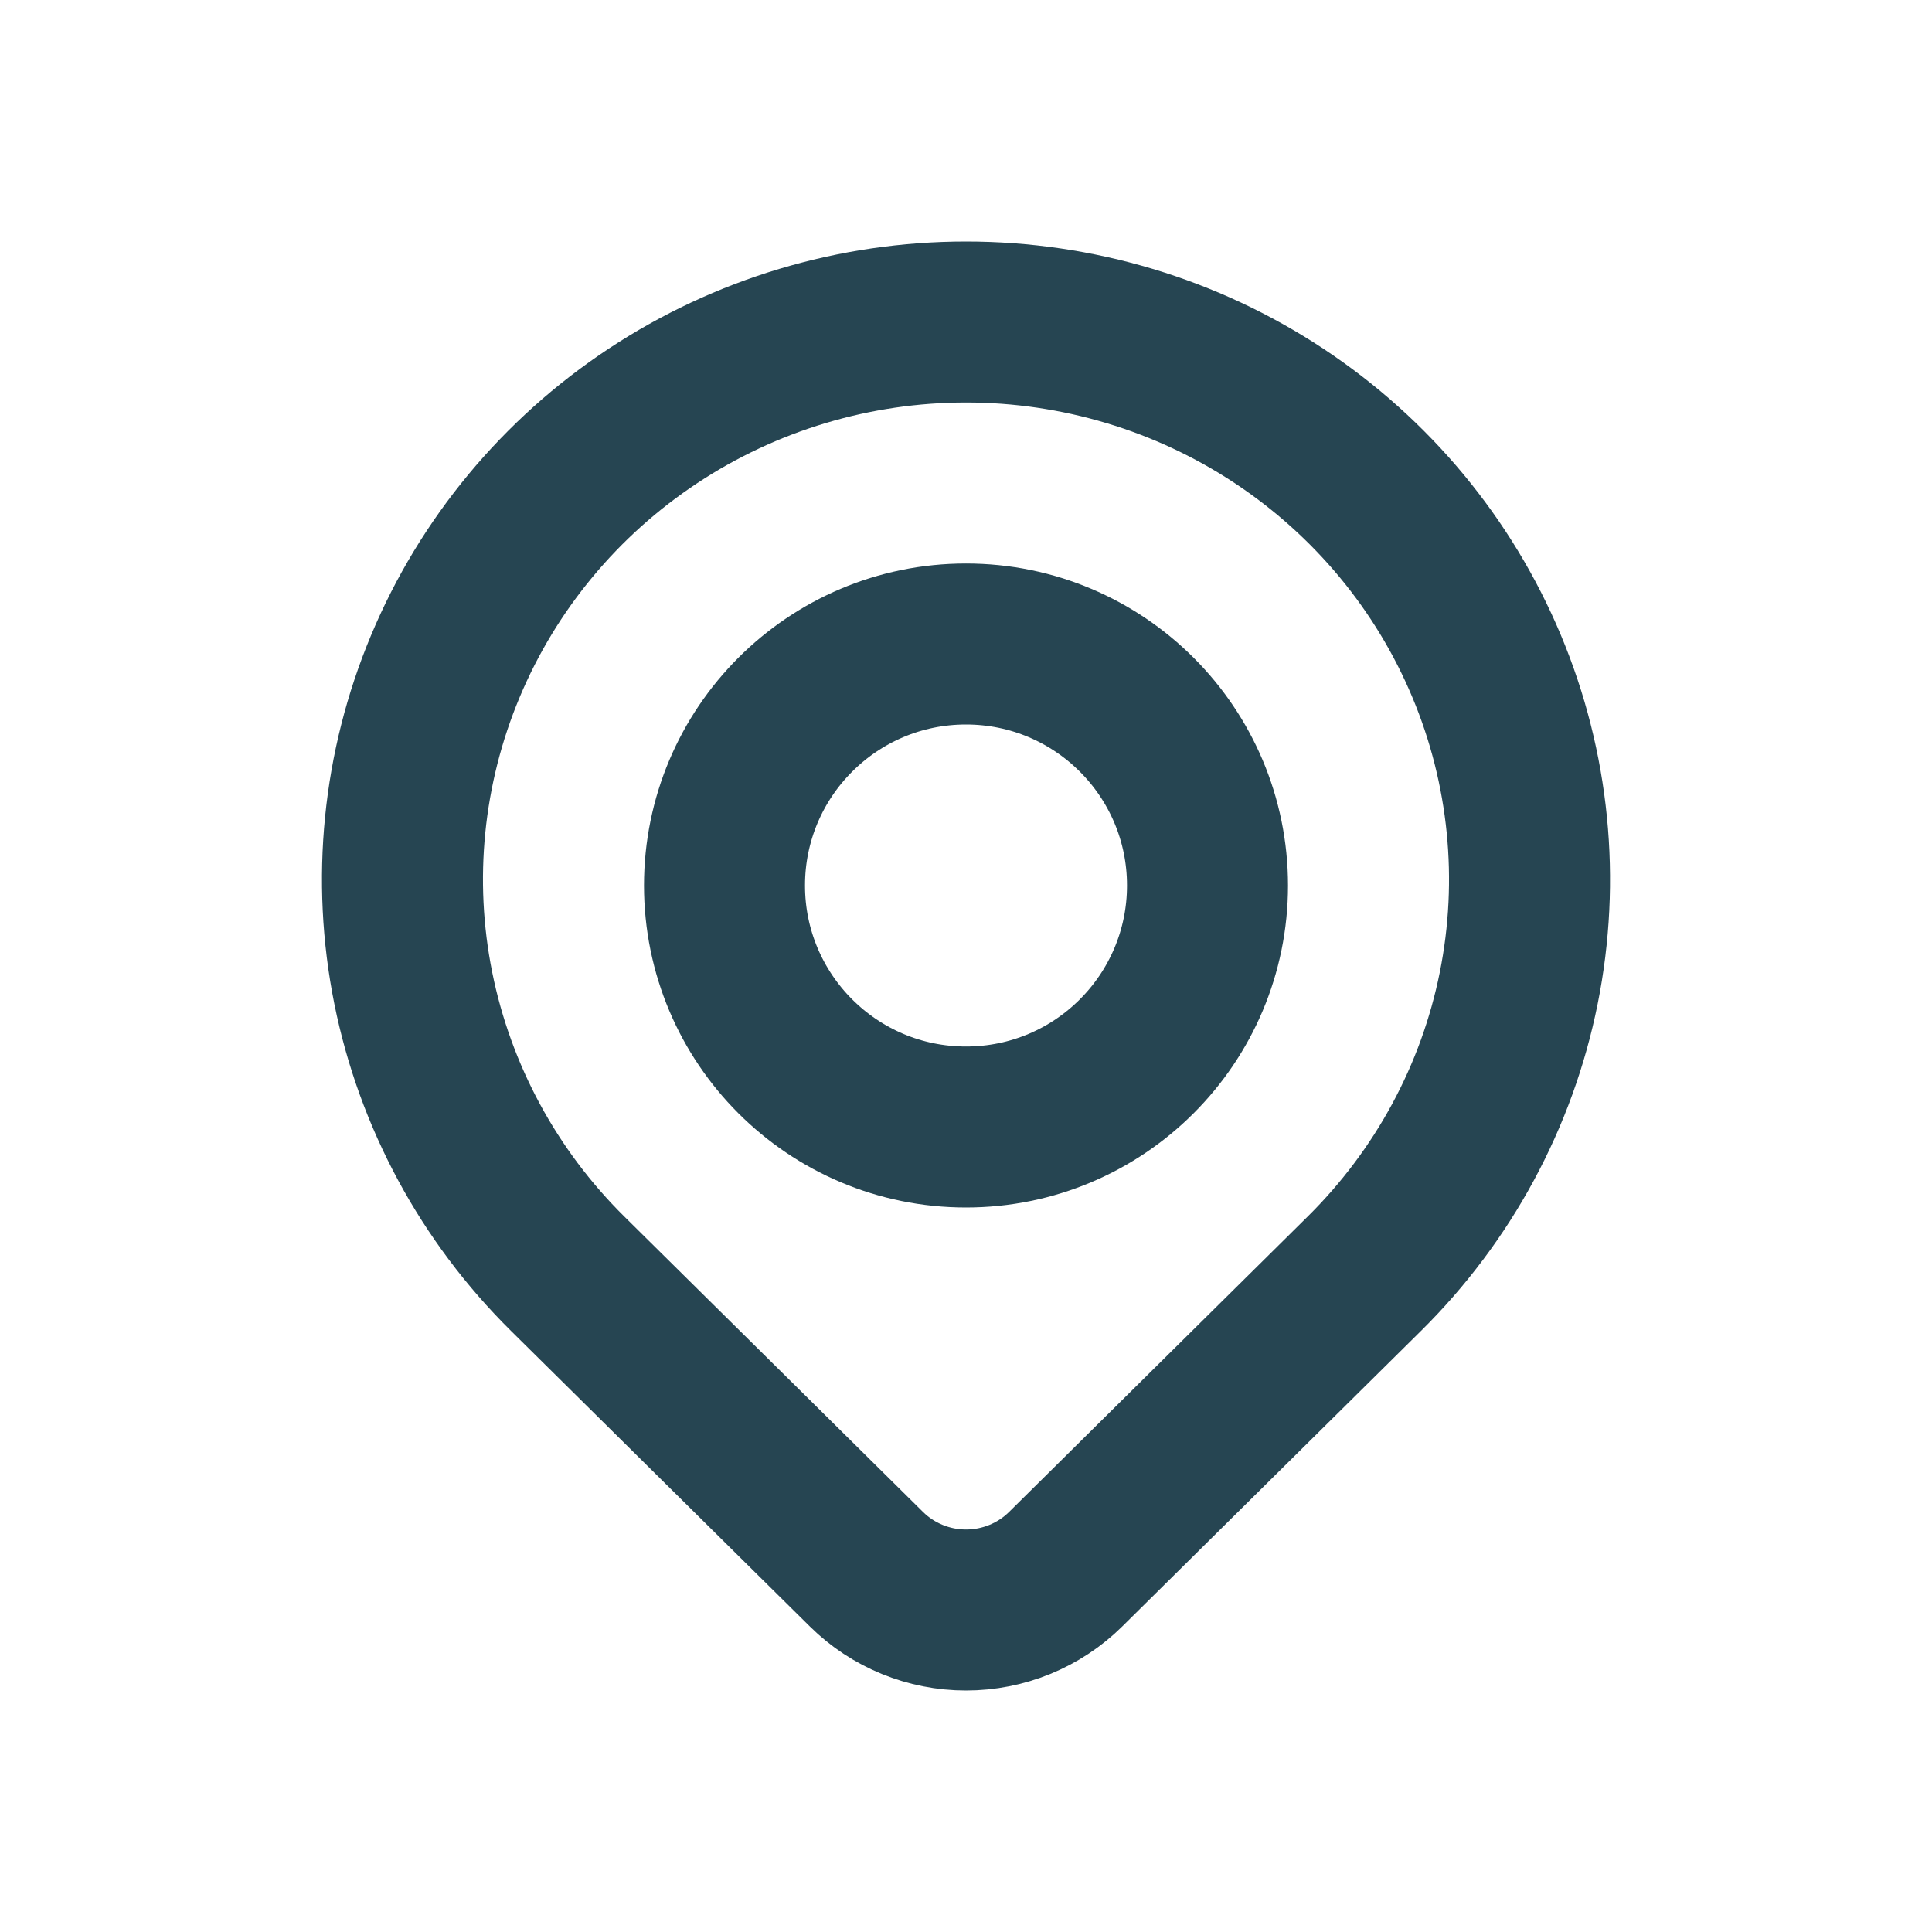
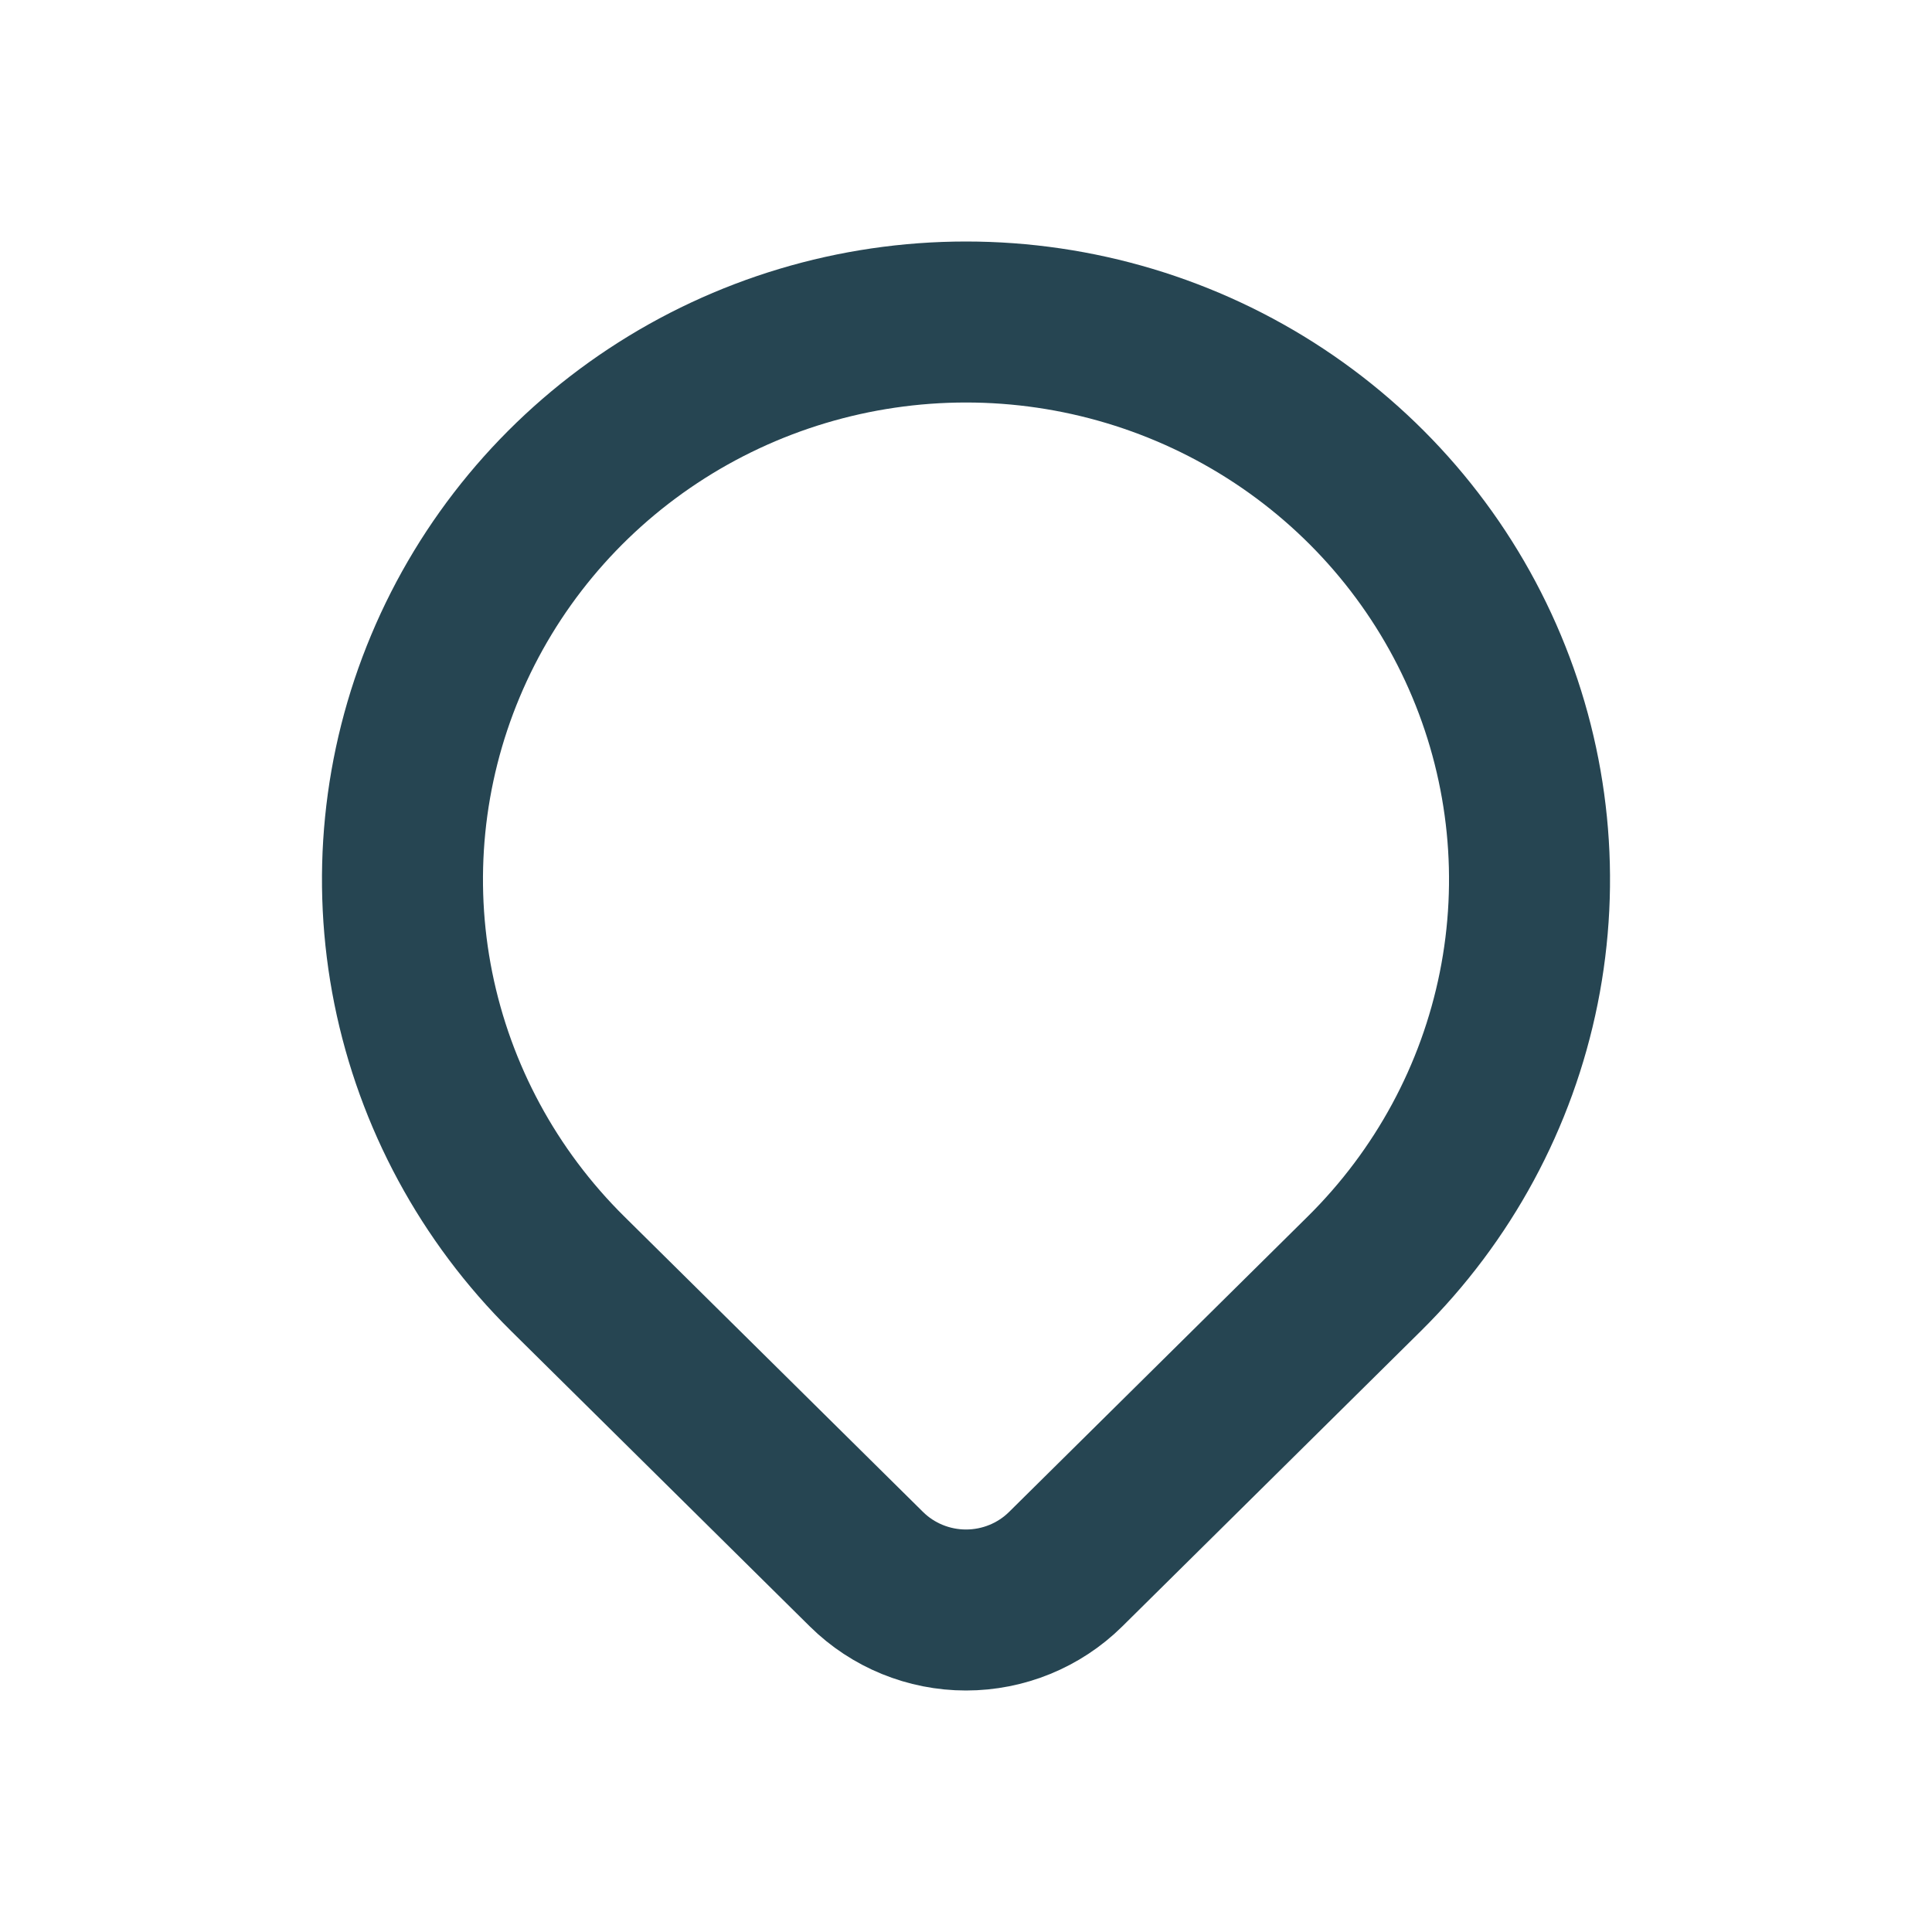
<svg xmlns="http://www.w3.org/2000/svg" width="24" height="24" viewBox="0 0 24 24" fill="none">
  <g clip-path="url(#clip0_7919_3757)">
-     <path d="M12 14C13.657 14 15 12.657 15 11C15 9.343 13.657 8 12 8C10.343 8 9 9.343 9 11C9 12.657 10.343 14 12 14Z" stroke="#264552" stroke-width="2" stroke-linecap="round" stroke-linejoin="round" />
    <path d="M16.95 15.821L13.237 19.494C12.909 19.818 12.464 20 12 20C11.537 20 11.092 19.818 10.764 19.494L7.05 15.821C6.071 14.852 5.405 13.619 5.134 12.275C4.864 10.932 5.003 9.54 5.533 8.275C6.063 7.009 6.96 5.928 8.111 5.167C9.262 4.406 10.616 4 12 4C13.384 4 14.738 4.406 15.889 5.167C17.04 5.928 17.937 7.009 18.467 8.275C18.997 9.54 19.136 10.932 18.866 12.275C18.596 13.619 17.929 14.852 16.95 15.821V15.821Z" stroke="#264552" stroke-width="2" stroke-linecap="round" stroke-linejoin="round" />
  </g>
  <defs>
    <clipPath id="clip0_7919_3757">
      <rect width="24" height="24" fill="white" />
    </clipPath>
  </defs>
</svg>